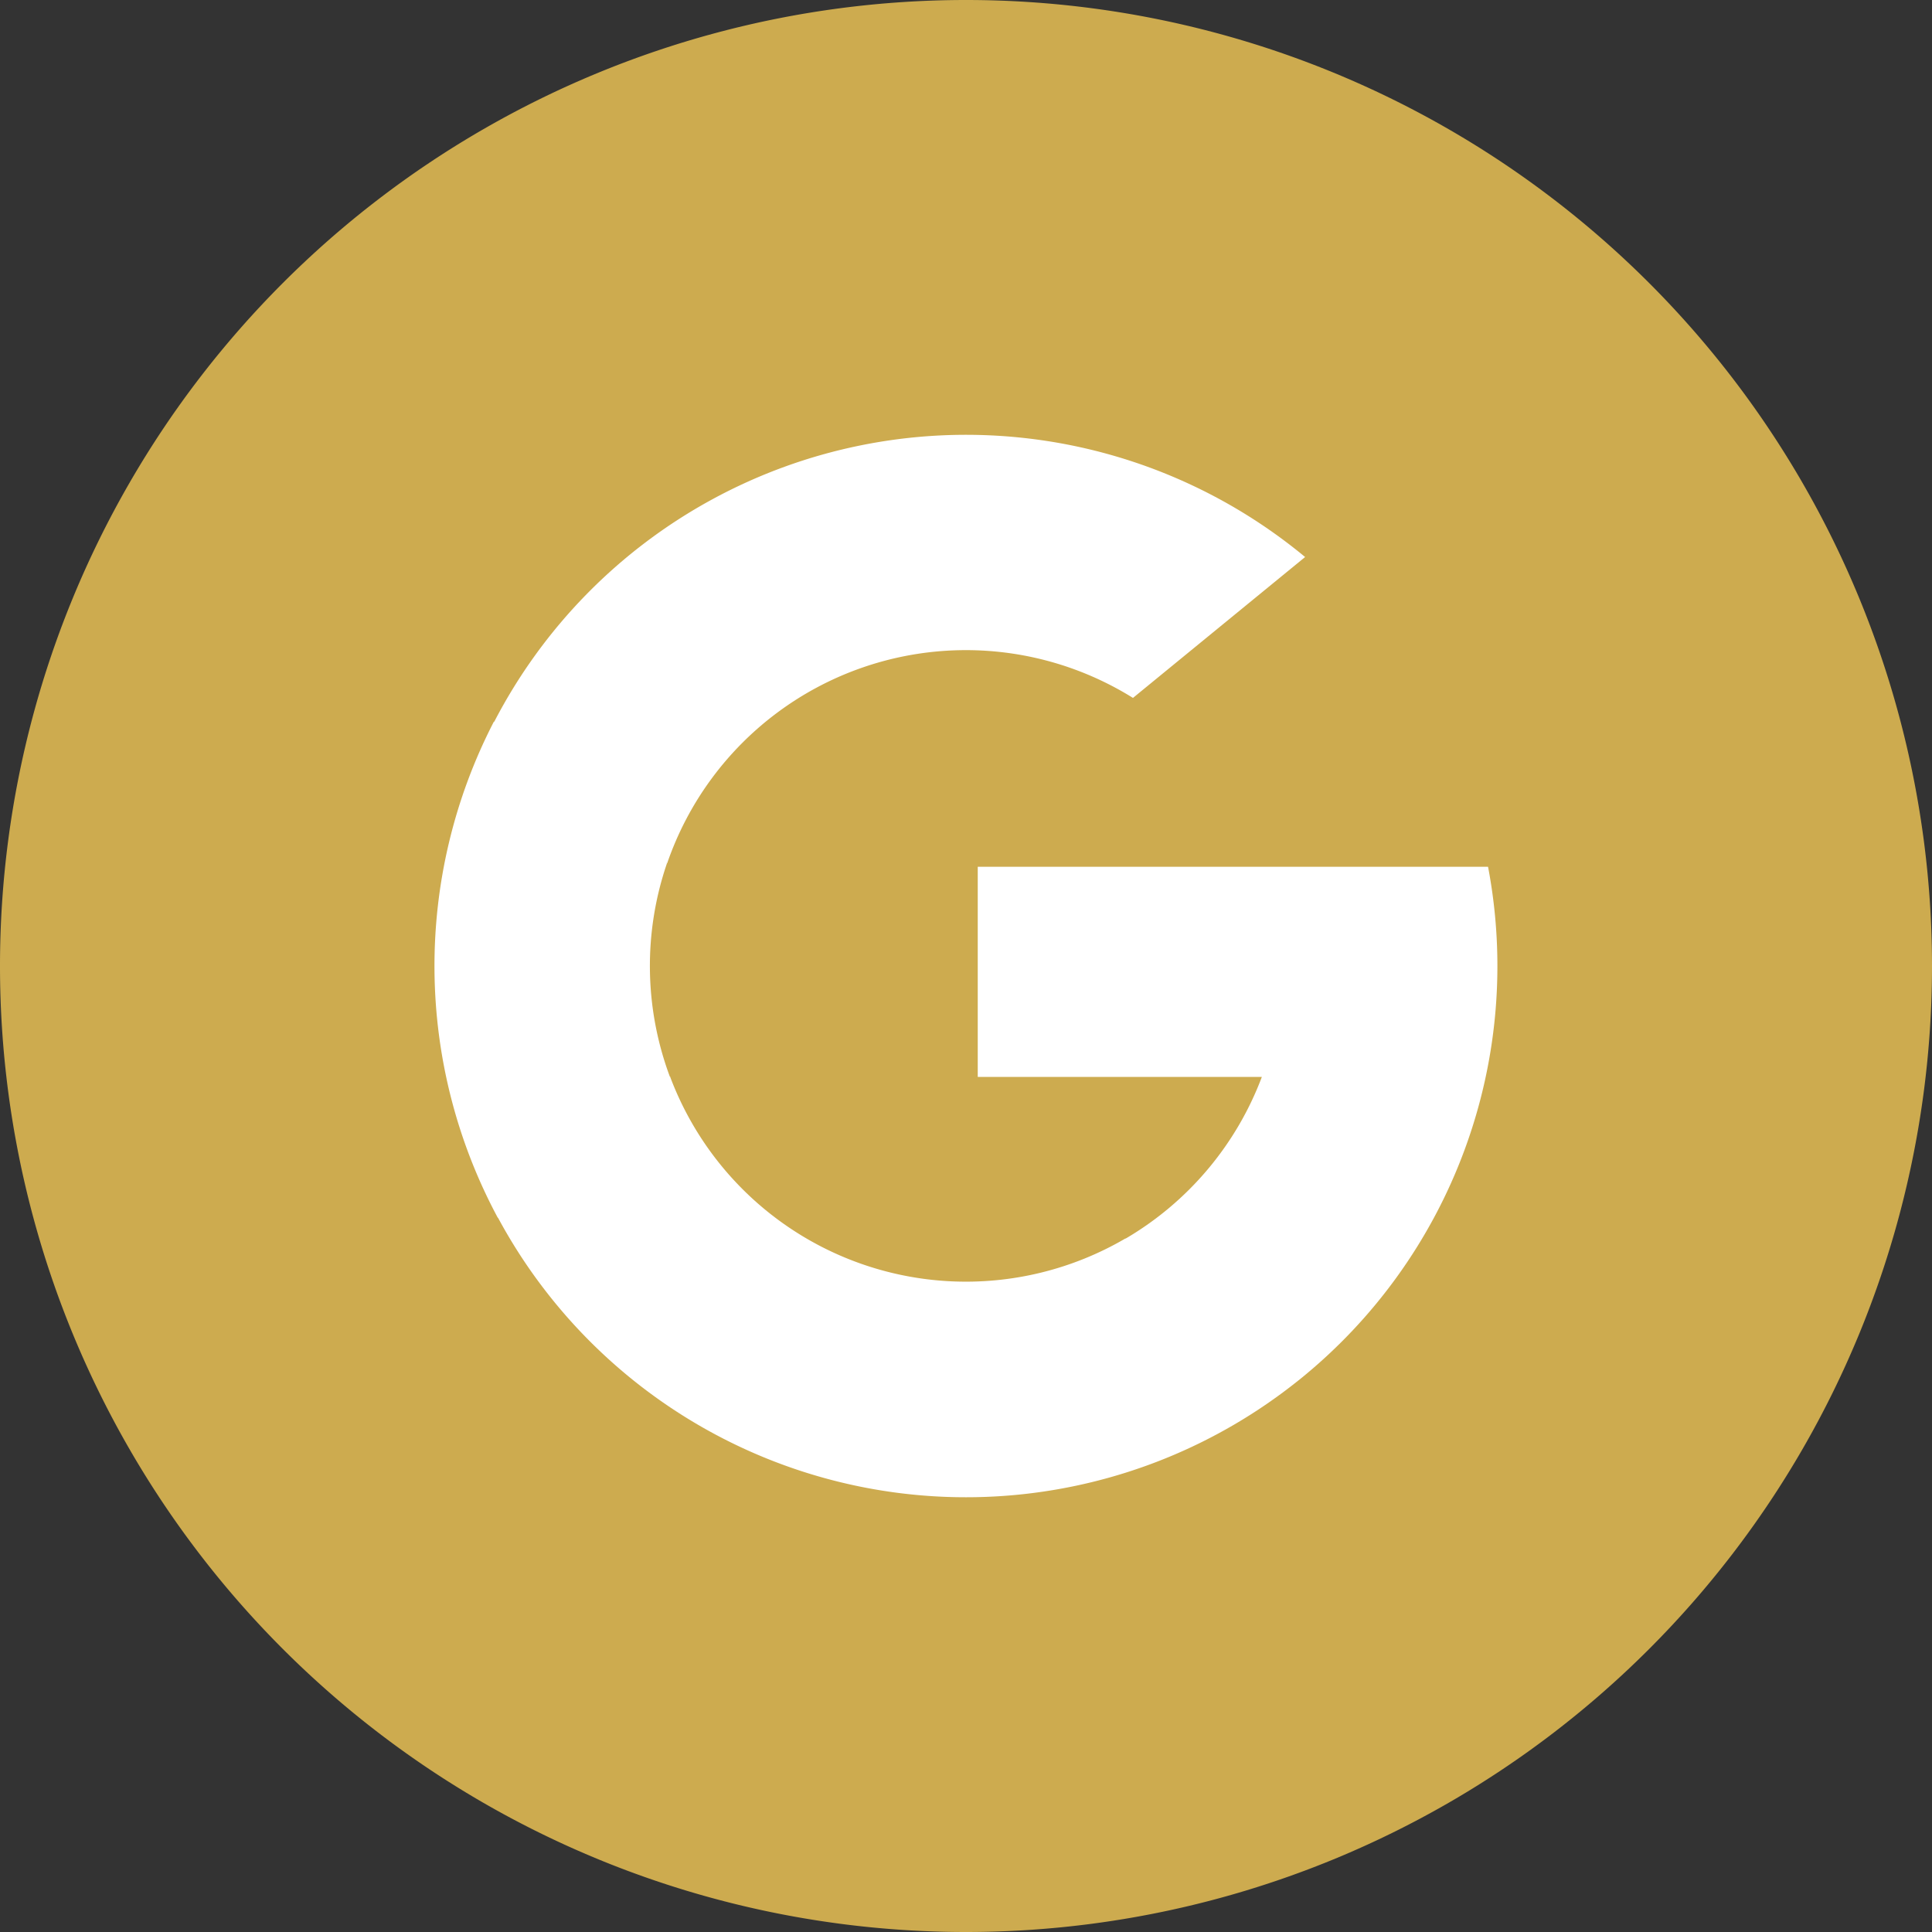
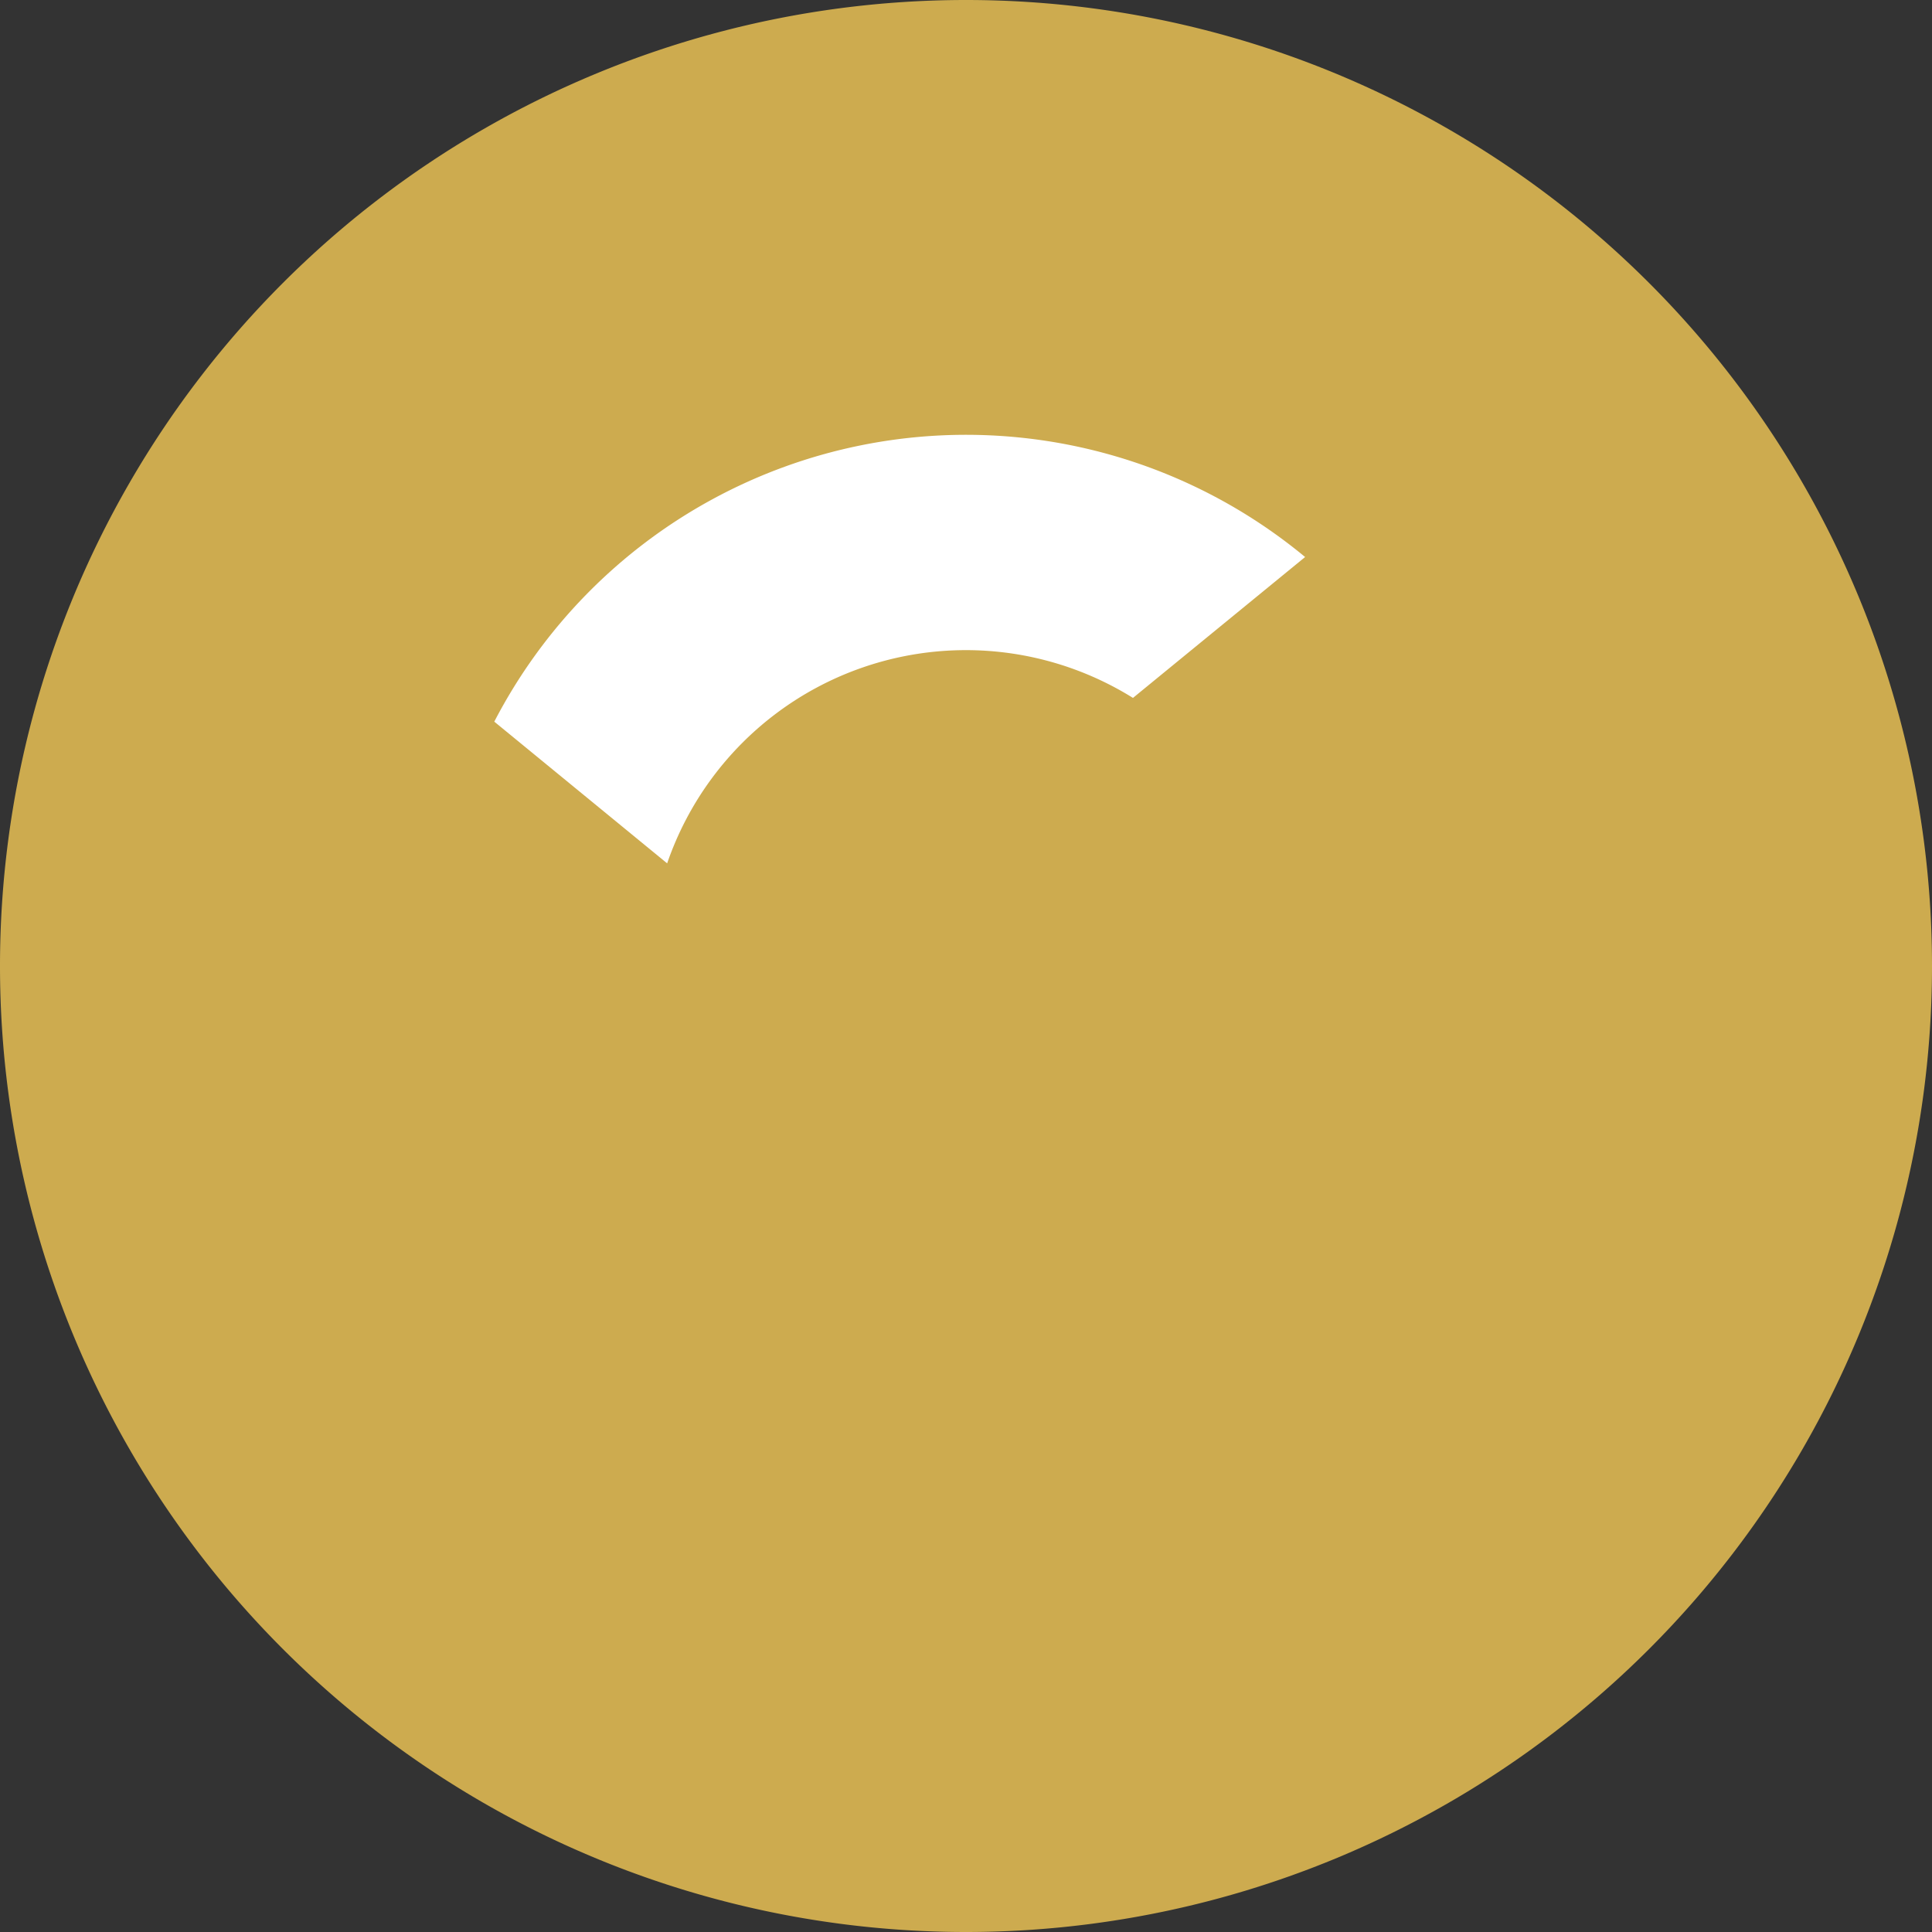
<svg xmlns="http://www.w3.org/2000/svg" id="Group_6463" data-name="Group 6463" width="38" height="38" viewBox="0 0 38 38">
  <rect x="0" y="0" width="38" height="38" fill="#333333" stroke="none" />
  <path id="Path_224" data-name="Path 224" d="M285.345,118.114h0a19,19,0,0,1-19-19h0a19,19,0,0,1,19-19h0a19,19,0,0,1,19,19h0A19,19,0,0,1,285.345,118.114Z" transform="translate(-266.345 -80.114)" fill="#cdab4f" />
  <g id="search" transform="translate(8.55 8.55)">
-     <path id="Path_9408" data-name="Path 9408" d="M4.632,145.254,3.9,147.97l-2.659.056a10.468,10.468,0,0,1-.077-9.758h0l2.367.434,1.037,2.353a6.237,6.237,0,0,0,.059,4.2Z" transform="translate(0 -132.624)" fill="#fff" />
-     <path id="Path_9409" data-name="Path 9409" d="M271.666,208.176a10.446,10.446,0,0,1-3.725,10.1h0l-2.982-.152-.422-2.634a6.228,6.228,0,0,0,2.68-3.18h-5.588v-4.134h10.038Z" transform="translate(-250.948 -199.678)" fill="#fff" />
-     <path id="Path_9410" data-name="Path 9410" d="M46.255,315.378h0a10.453,10.453,0,0,1-15.747-3.2l3.386-2.772a6.215,6.215,0,0,0,8.956,3.182Z" transform="translate(-29.264 -296.779)" fill="#fff" />
    <path id="Path_9411" data-name="Path 9411" d="M44.576,2.406,41.19,5.177a6.214,6.214,0,0,0-9.162,3.254l-3.4-2.787h0A10.452,10.452,0,0,1,44.576,2.406Z" transform="translate(-27.456)" fill="#fff" />
  </g>
</svg>